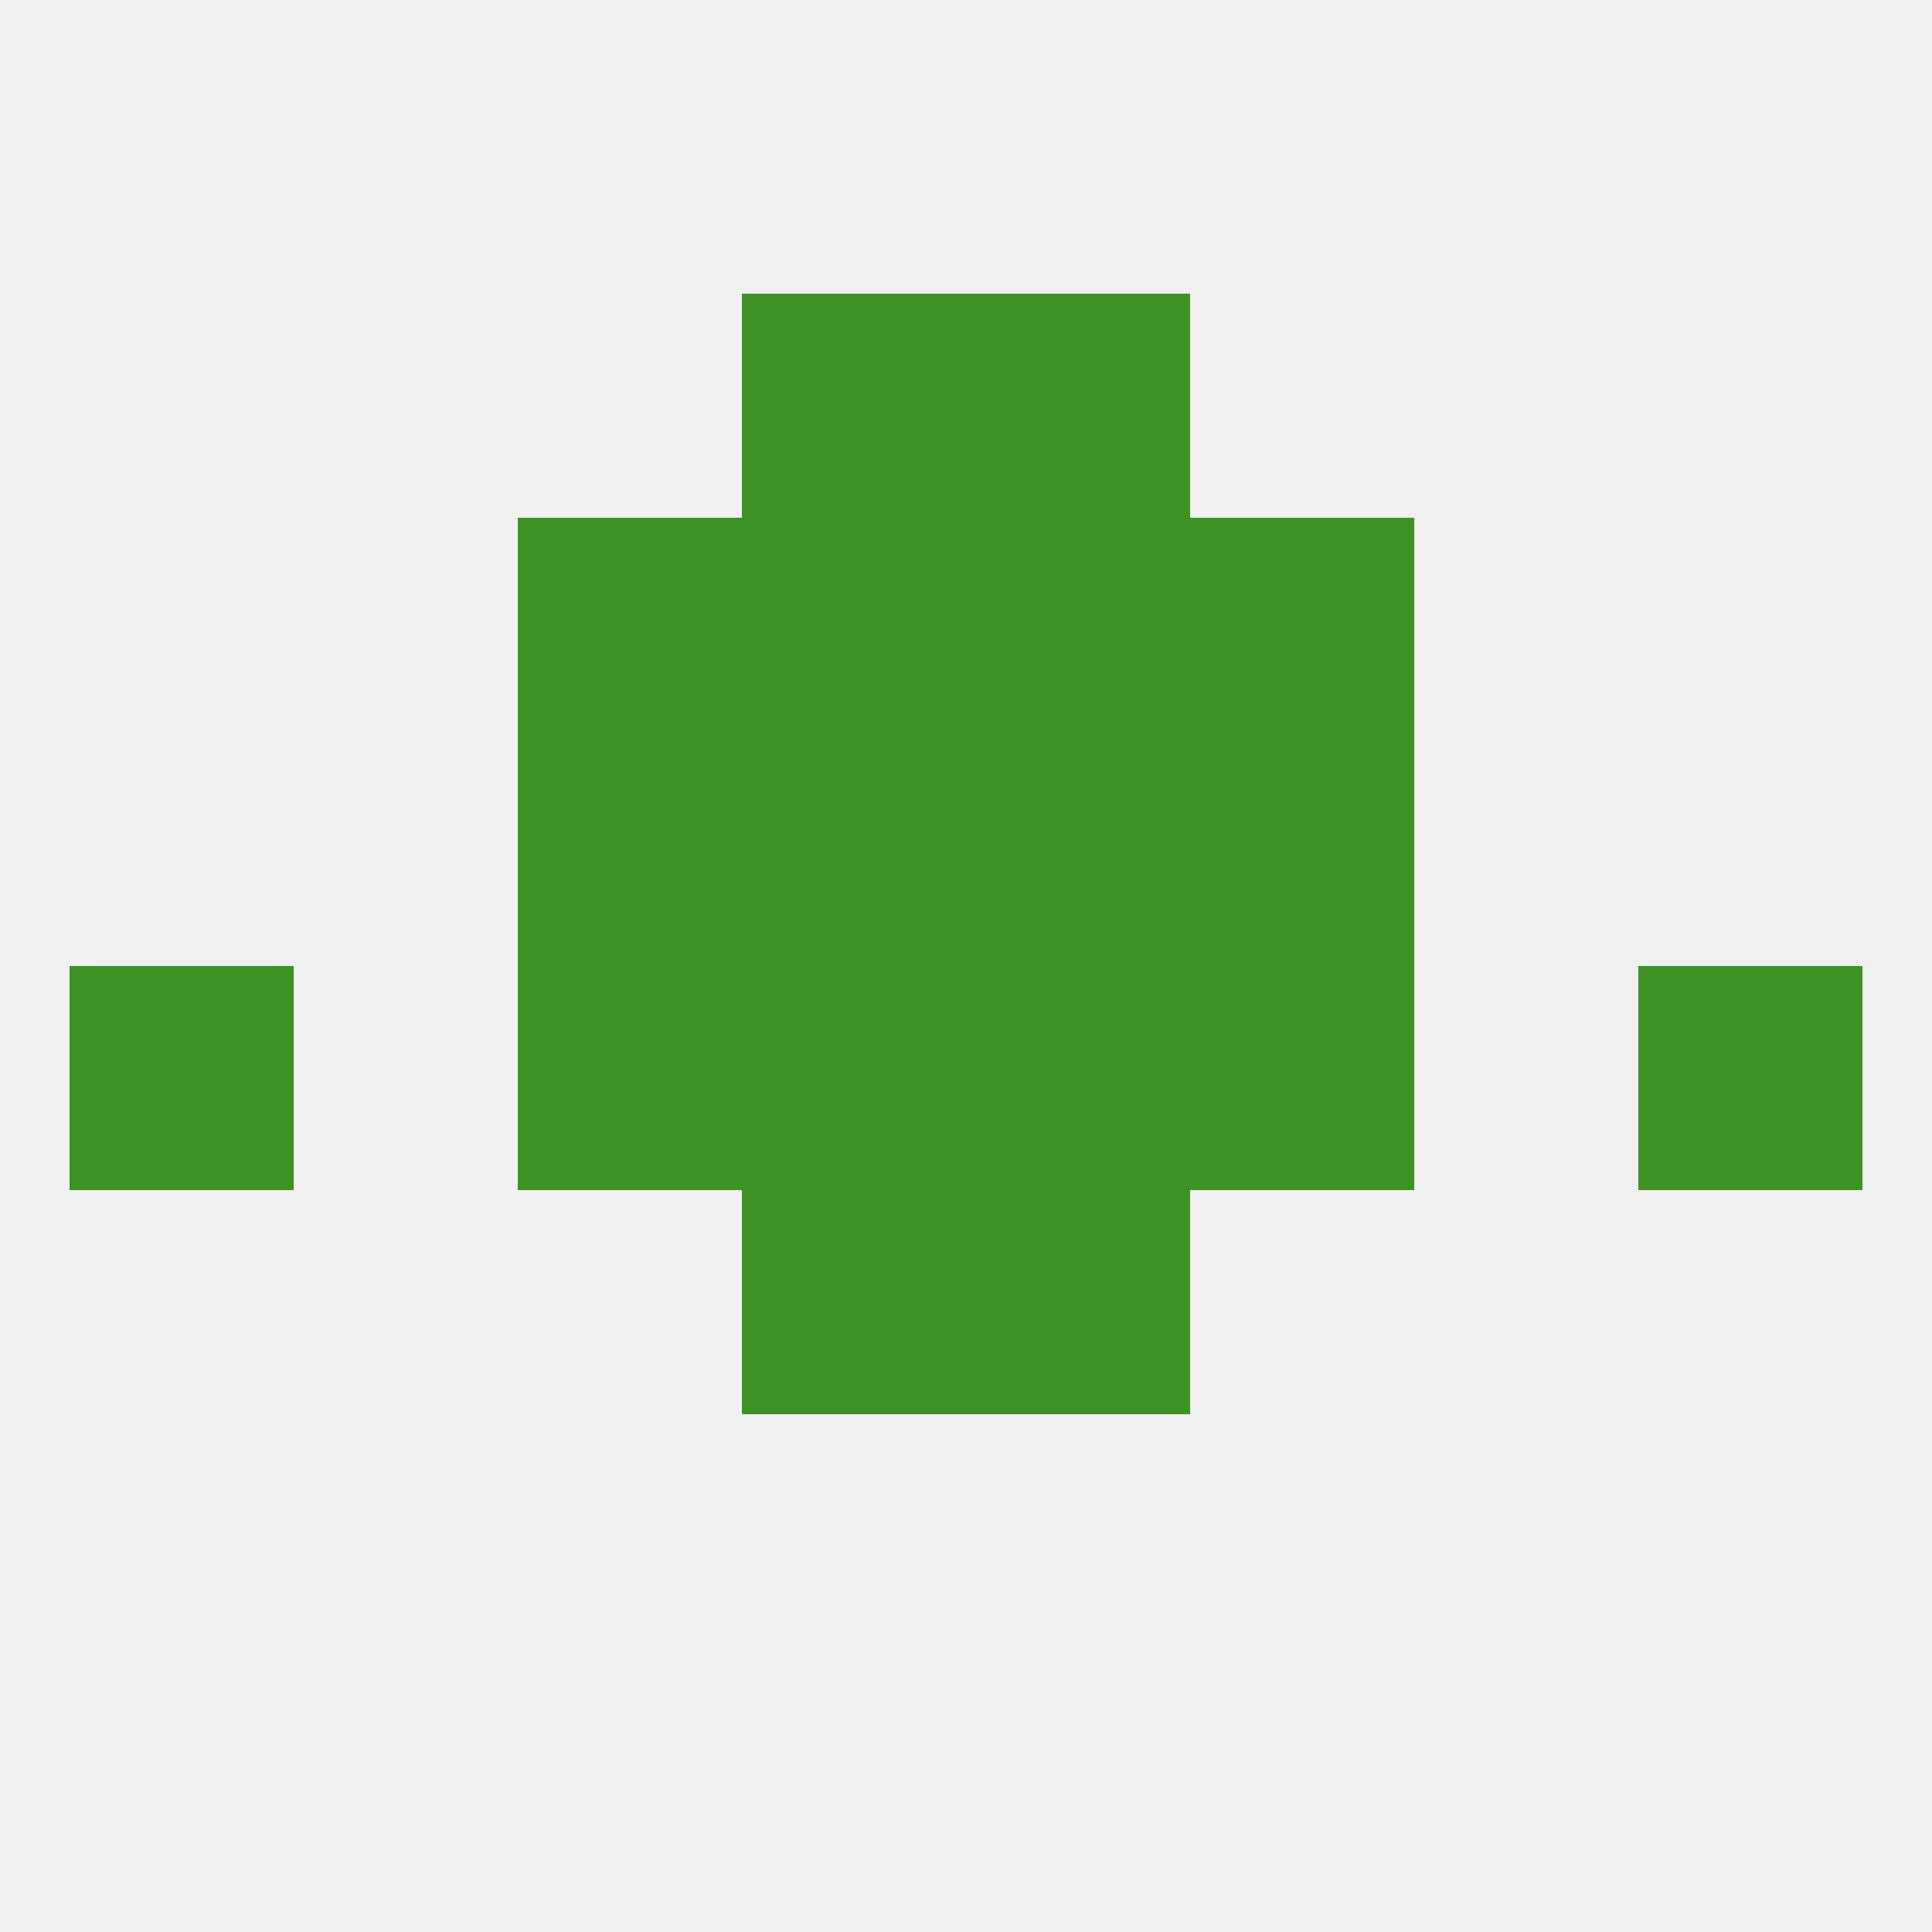
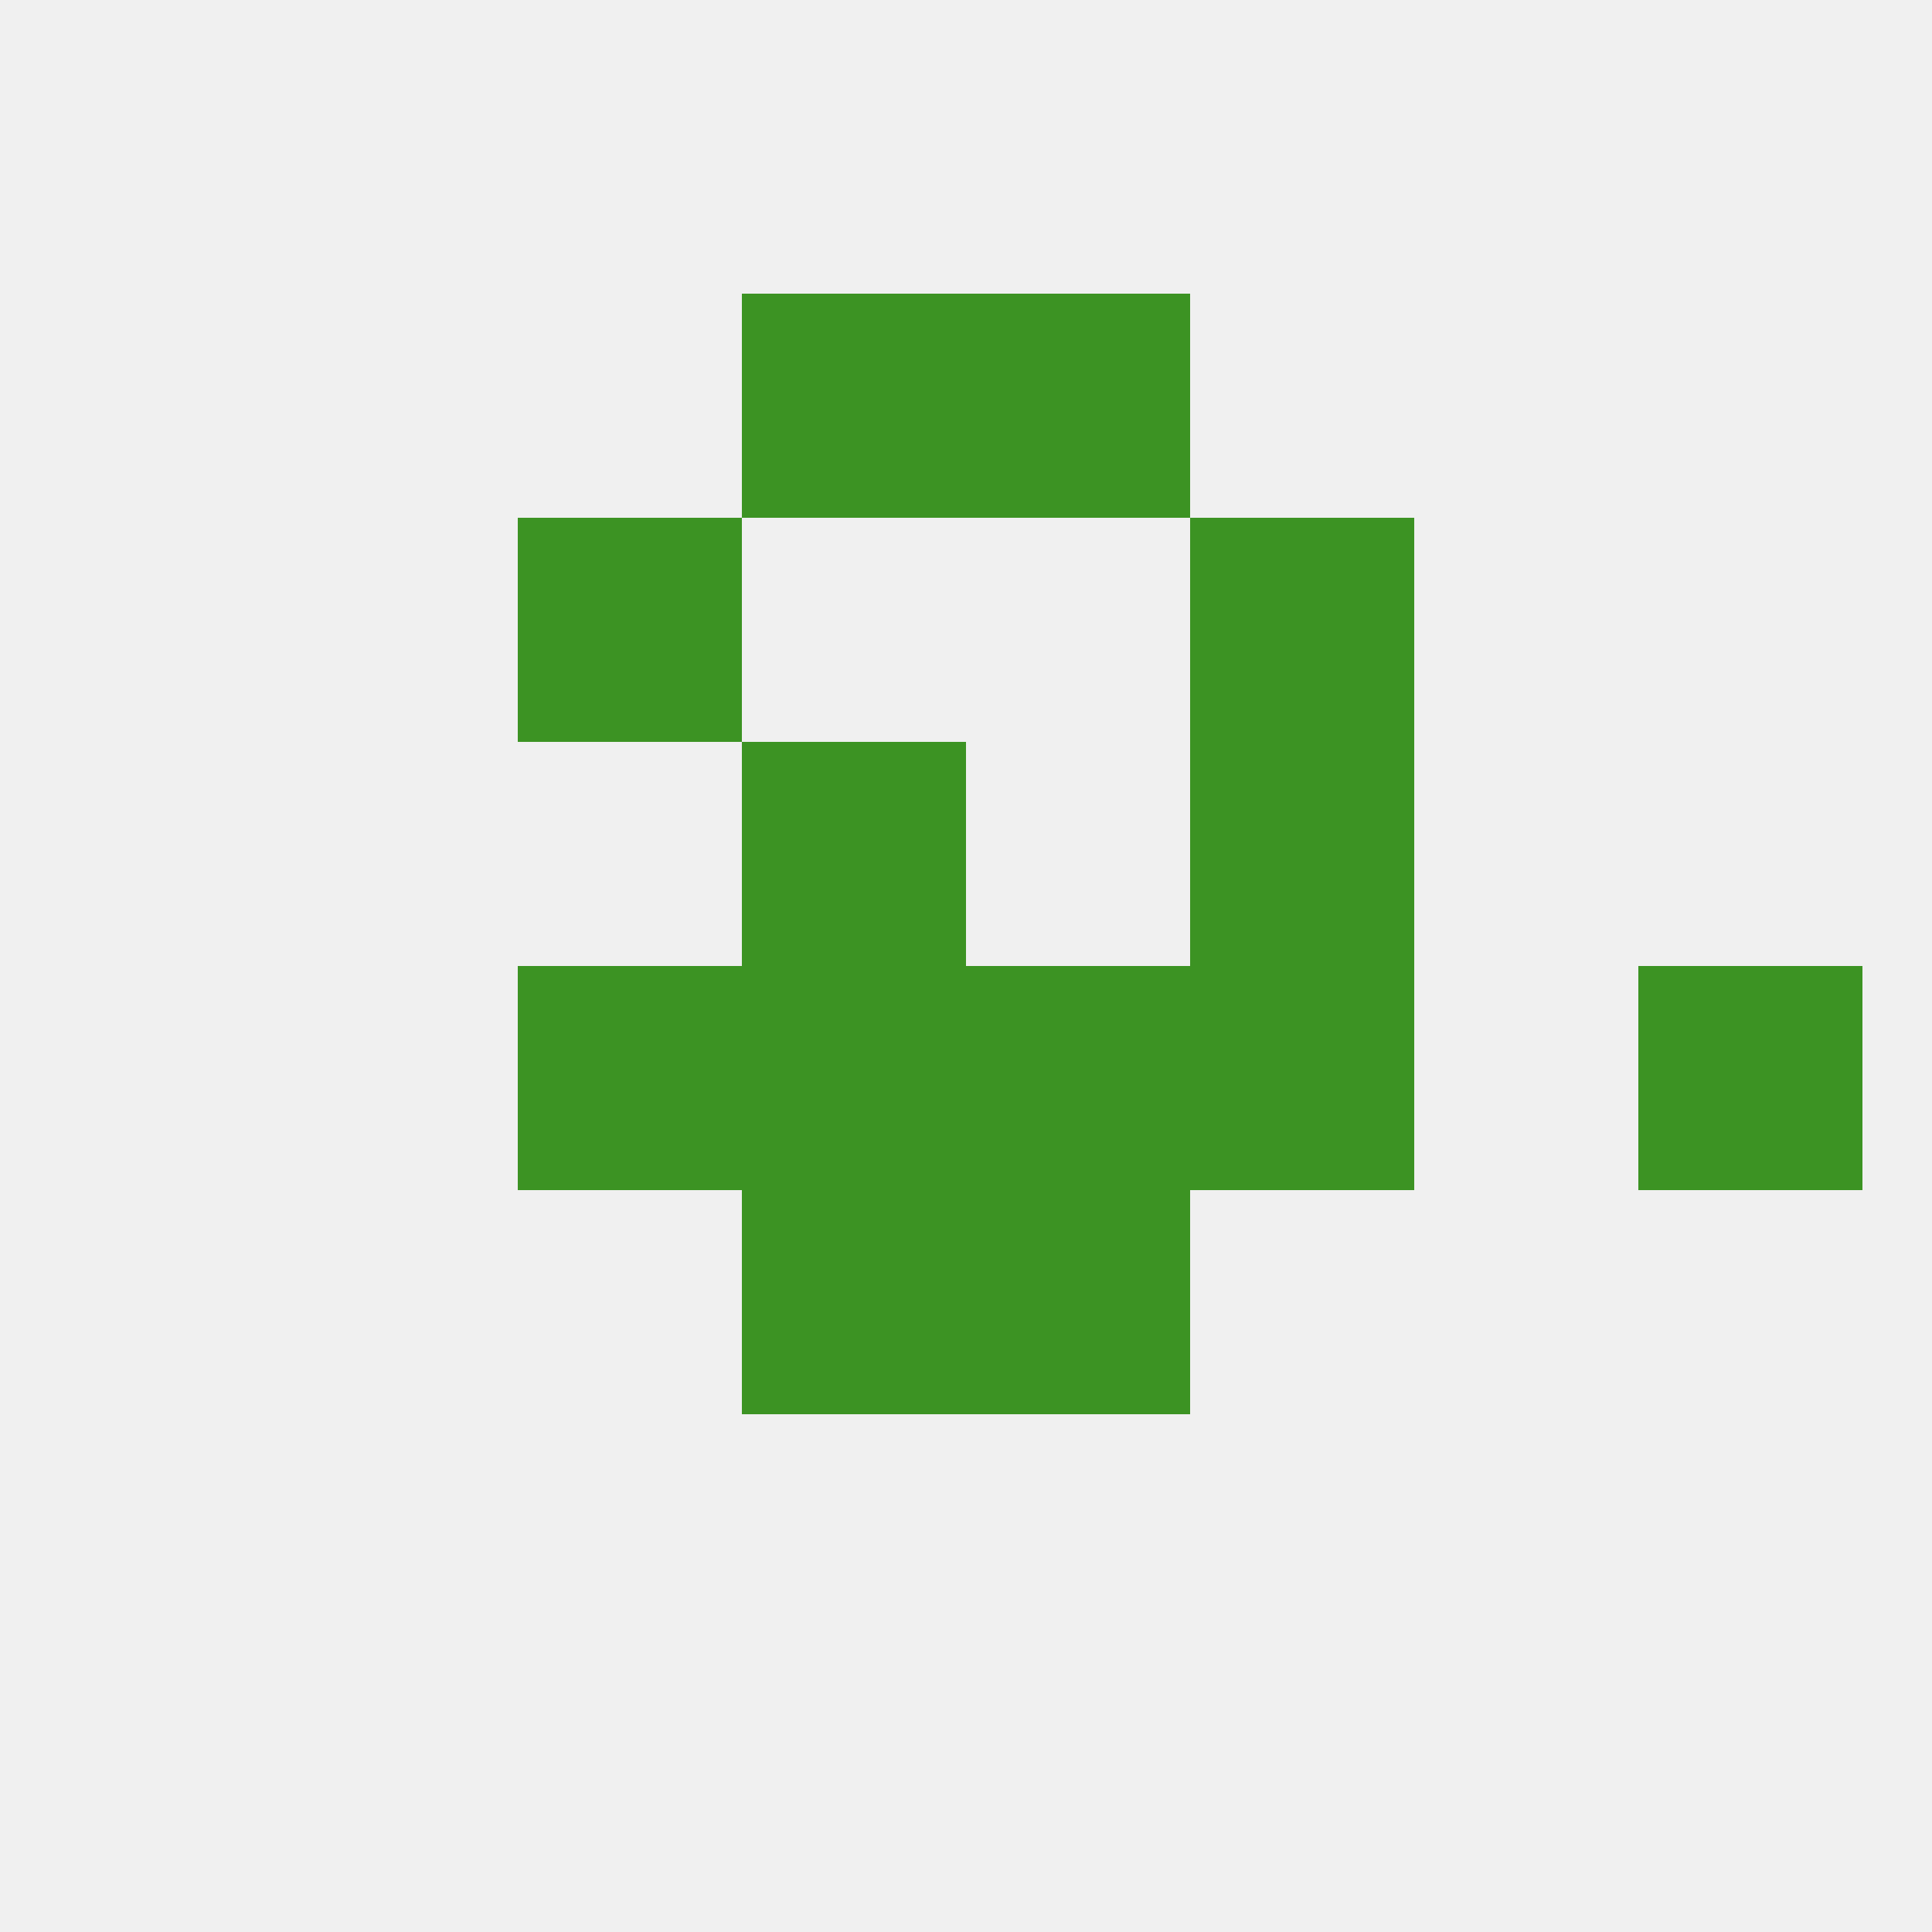
<svg xmlns="http://www.w3.org/2000/svg" version="1.1" baseprofile="full" width="250" height="250" viewBox="0 0 250 250">
  <rect width="100%" height="100%" fill="rgba(240,240,240,255)" />
  <rect x="125" y="38" width="29" height="29" fill="rgba(60,147,35,255)" />
  <rect x="96" y="38" width="29" height="29" fill="rgba(60,147,35,255)" />
  <rect x="125" y="125" width="29" height="29" fill="rgba(60,147,35,255)" />
  <rect x="67" y="125" width="29" height="29" fill="rgba(60,147,35,255)" />
  <rect x="154" y="125" width="29" height="29" fill="rgba(60,147,35,255)" />
-   <rect x="9" y="125" width="29" height="29" fill="rgba(60,147,35,255)" />
  <rect x="212" y="125" width="29" height="29" fill="rgba(60,147,35,255)" />
  <rect x="96" y="125" width="29" height="29" fill="rgba(60,147,35,255)" />
  <rect x="96" y="154" width="29" height="29" fill="rgba(60,147,35,255)" />
  <rect x="125" y="154" width="29" height="29" fill="rgba(60,147,35,255)" />
-   <rect x="67" y="96" width="29" height="29" fill="rgba(60,147,35,255)" />
  <rect x="154" y="96" width="29" height="29" fill="rgba(60,147,35,255)" />
  <rect x="96" y="96" width="29" height="29" fill="rgba(60,147,35,255)" />
-   <rect x="125" y="96" width="29" height="29" fill="rgba(60,147,35,255)" />
-   <rect x="96" y="67" width="29" height="29" fill="rgba(60,147,35,255)" />
-   <rect x="125" y="67" width="29" height="29" fill="rgba(60,147,35,255)" />
  <rect x="67" y="67" width="29" height="29" fill="rgba(60,147,35,255)" />
  <rect x="154" y="67" width="29" height="29" fill="rgba(60,147,35,255)" />
</svg>